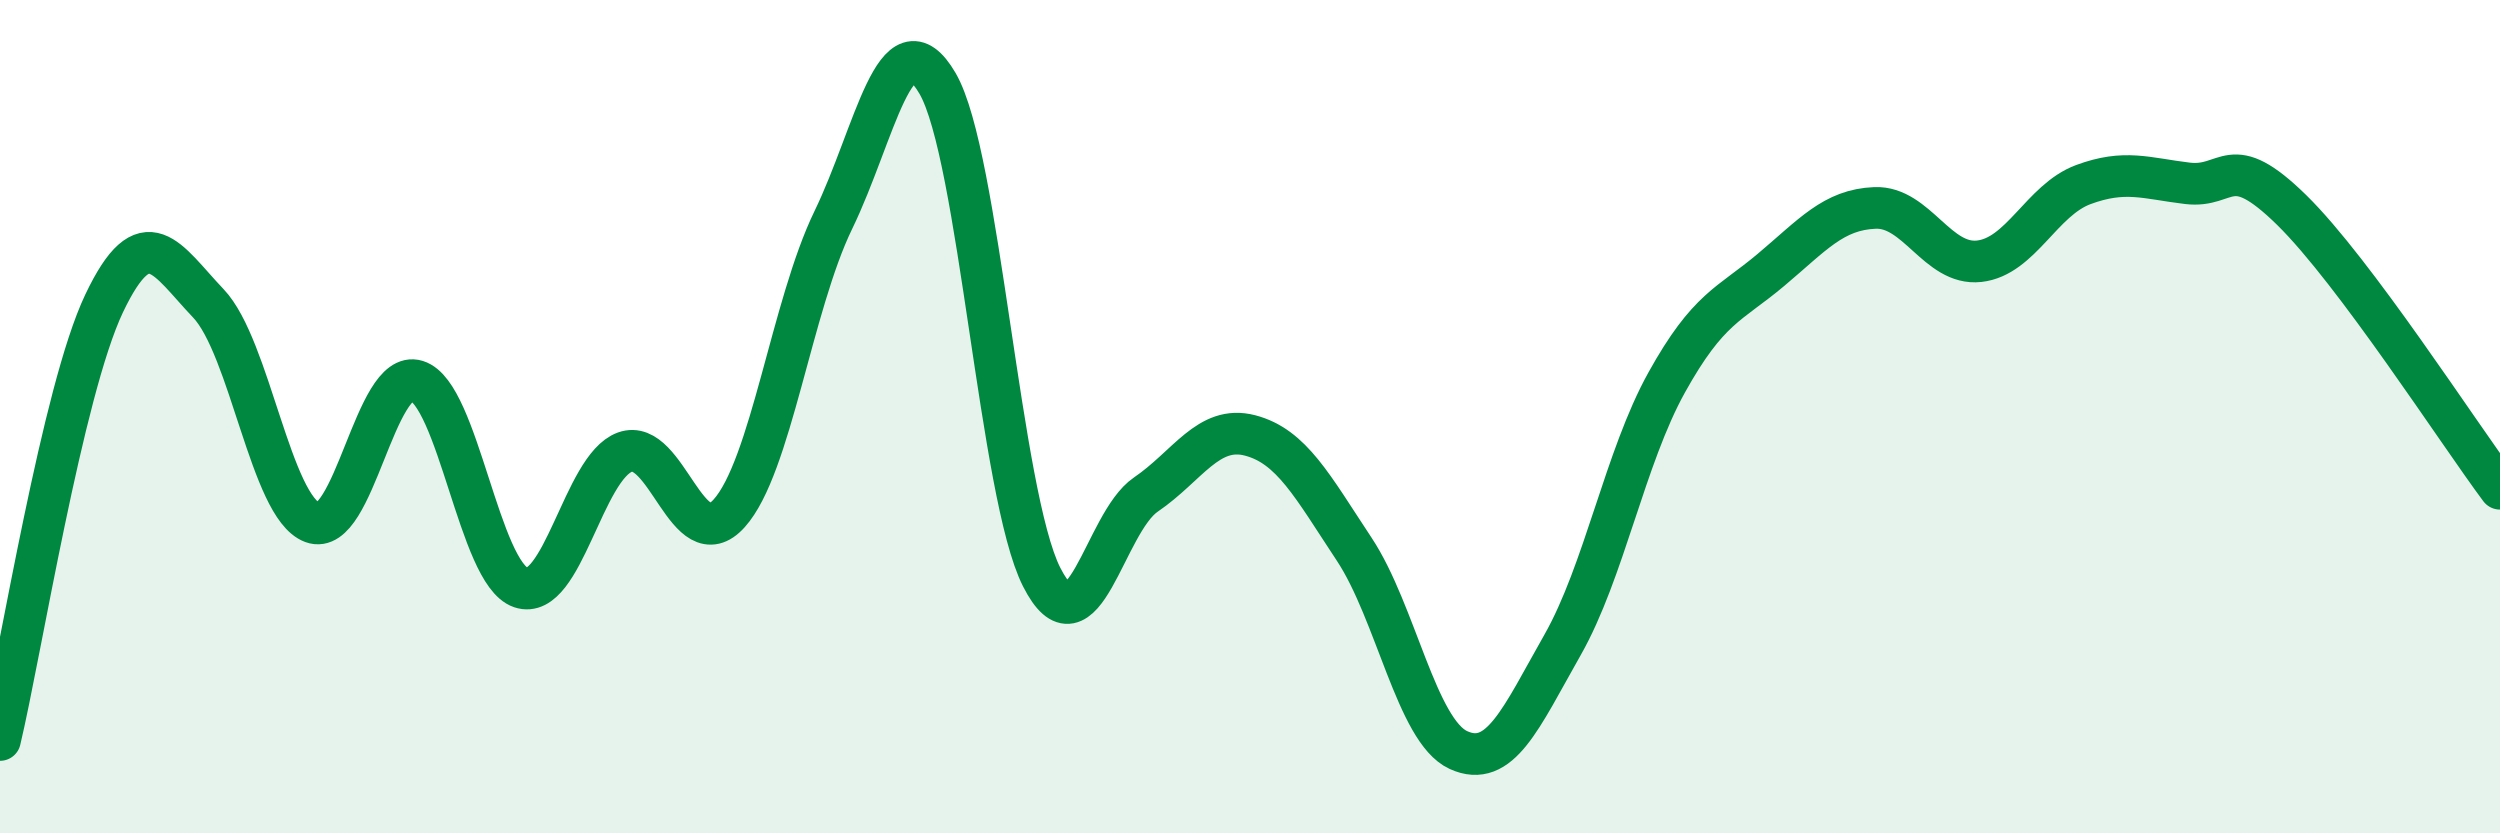
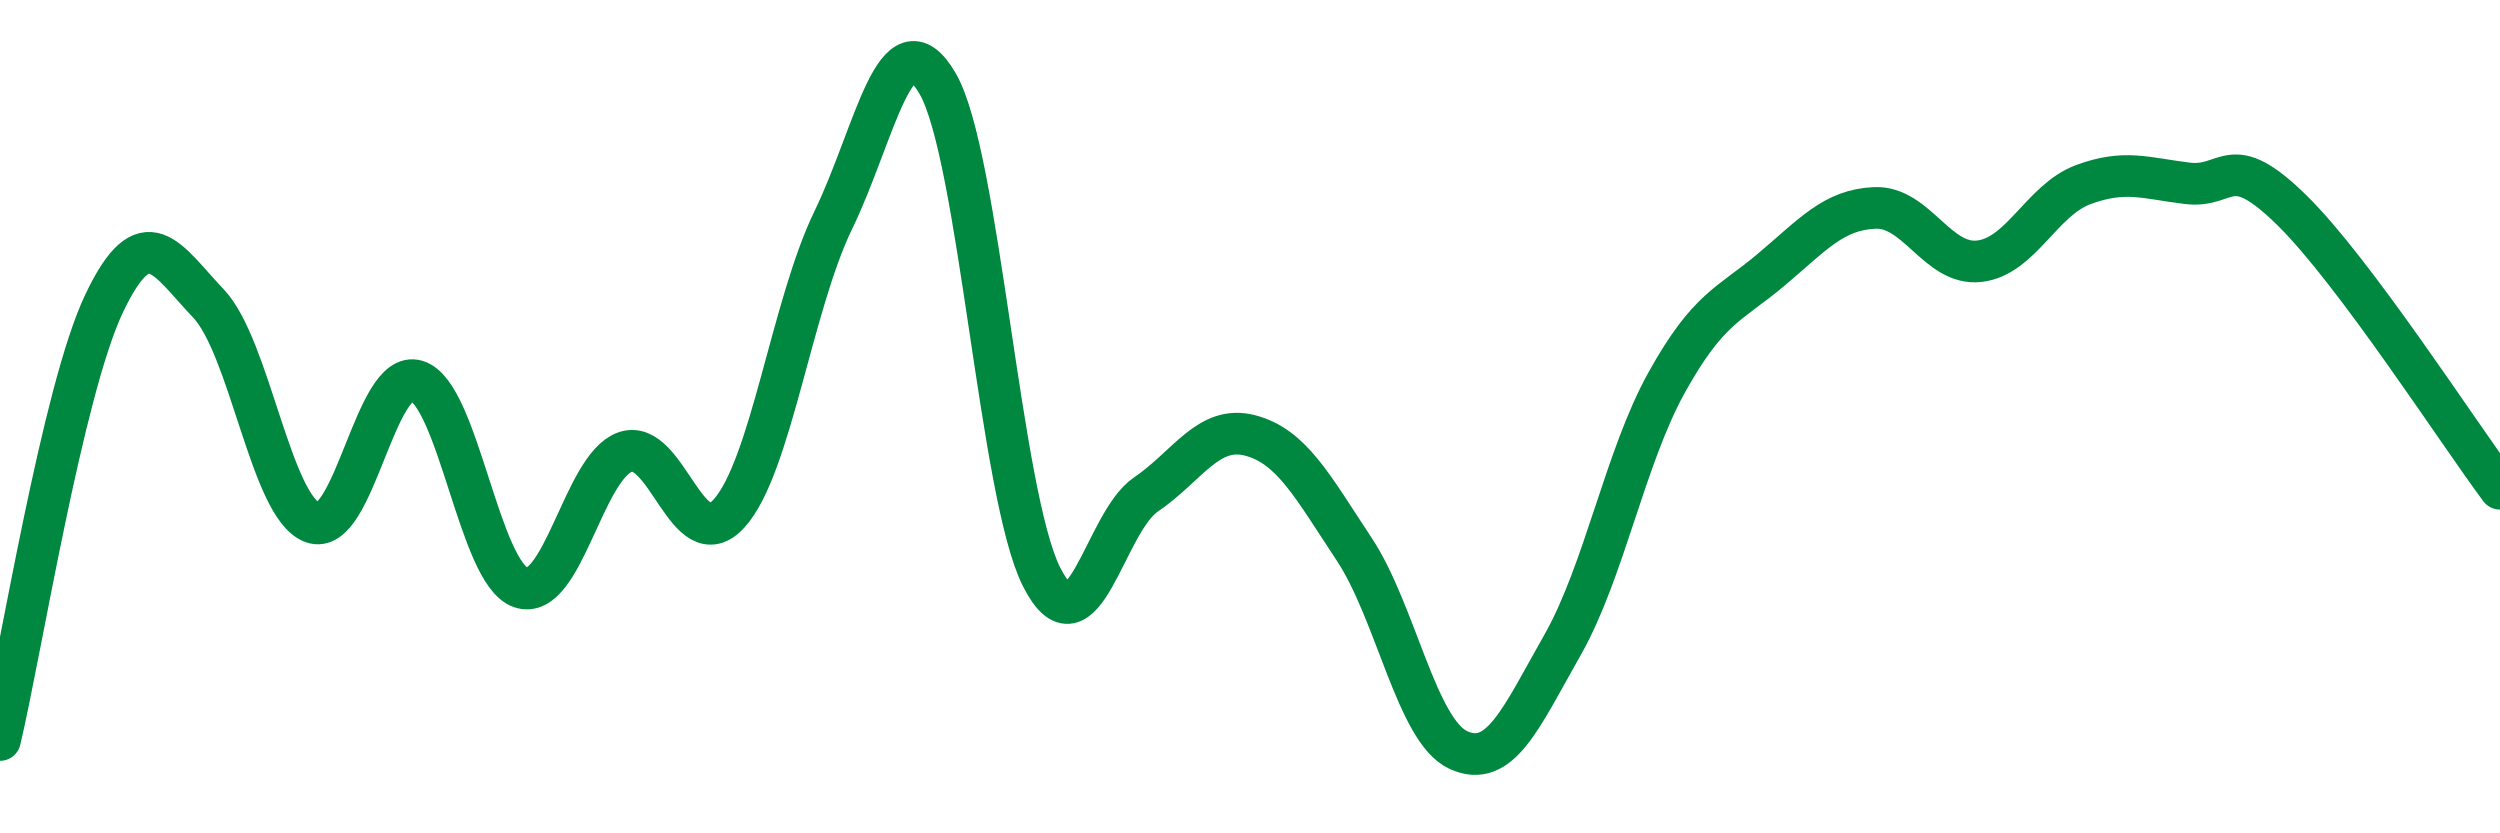
<svg xmlns="http://www.w3.org/2000/svg" width="60" height="20" viewBox="0 0 60 20">
-   <path d="M 0,17.76 C 0.5,15.66 1.5,9.38 2.5,7.28 C 3.5,5.18 4,6.23 5,7.28 C 6,8.33 6.5,12.17 7.5,12.54 C 8.5,12.91 9,8.83 10,9.14 C 11,9.45 11.5,13.76 12.5,14.1 C 13.5,14.44 14,11.21 15,10.85 C 16,10.49 16.5,13.43 17.5,12.32 C 18.5,11.21 19,7.34 20,5.28 C 21,3.22 21.5,0.29 22.5,2 C 23.5,3.71 24,11.88 25,13.85 C 26,15.82 26.5,12.55 27.5,11.87 C 28.5,11.19 29,10.19 30,10.45 C 31,10.71 31.5,11.67 32.5,13.18 C 33.5,14.69 34,17.54 35,18 C 36,18.46 36.5,17.24 37.5,15.48 C 38.5,13.72 39,10.98 40,9.18 C 41,7.38 41.5,7.32 42.5,6.48 C 43.5,5.64 44,5.03 45,4.99 C 46,4.95 46.5,6.38 47.5,6.27 C 48.5,6.16 49,4.8 50,4.43 C 51,4.06 51.5,4.28 52.5,4.4 C 53.5,4.52 53.5,3.57 55,5.04 C 56.5,6.51 59,10.39 60,11.73L60 20L0 20Z" fill="#008740" opacity="0.1" stroke-linecap="round" stroke-linejoin="round" />
  <path d="M 0,17.76 C 0.5,15.66 1.5,9.38 2.5,7.28 C 3.5,5.18 4,6.23 5,7.28 C 6,8.33 6.5,12.17 7.5,12.54 C 8.5,12.91 9,8.83 10,9.14 C 11,9.45 11.5,13.76 12.5,14.1 C 13.5,14.44 14,11.21 15,10.85 C 16,10.49 16.5,13.43 17.5,12.32 C 18.5,11.21 19,7.34 20,5.28 C 21,3.22 21.5,0.29 22.5,2 C 23.5,3.71 24,11.88 25,13.85 C 26,15.82 26.5,12.55 27.5,11.87 C 28.5,11.19 29,10.19 30,10.45 C 31,10.71 31.5,11.67 32.5,13.18 C 33.5,14.69 34,17.54 35,18 C 36,18.46 36.5,17.24 37.5,15.48 C 38.5,13.72 39,10.98 40,9.18 C 41,7.38 41.5,7.32 42.5,6.48 C 43.5,5.64 44,5.03 45,4.99 C 46,4.95 46.5,6.38 47.5,6.27 C 48.5,6.16 49,4.8 50,4.43 C 51,4.06 51.5,4.28 52.5,4.4 C 53.5,4.52 53.5,3.57 55,5.04 C 56.5,6.51 59,10.39 60,11.73" stroke="#008740" stroke-width="1" fill="none" stroke-linecap="round" stroke-linejoin="round" />
</svg>